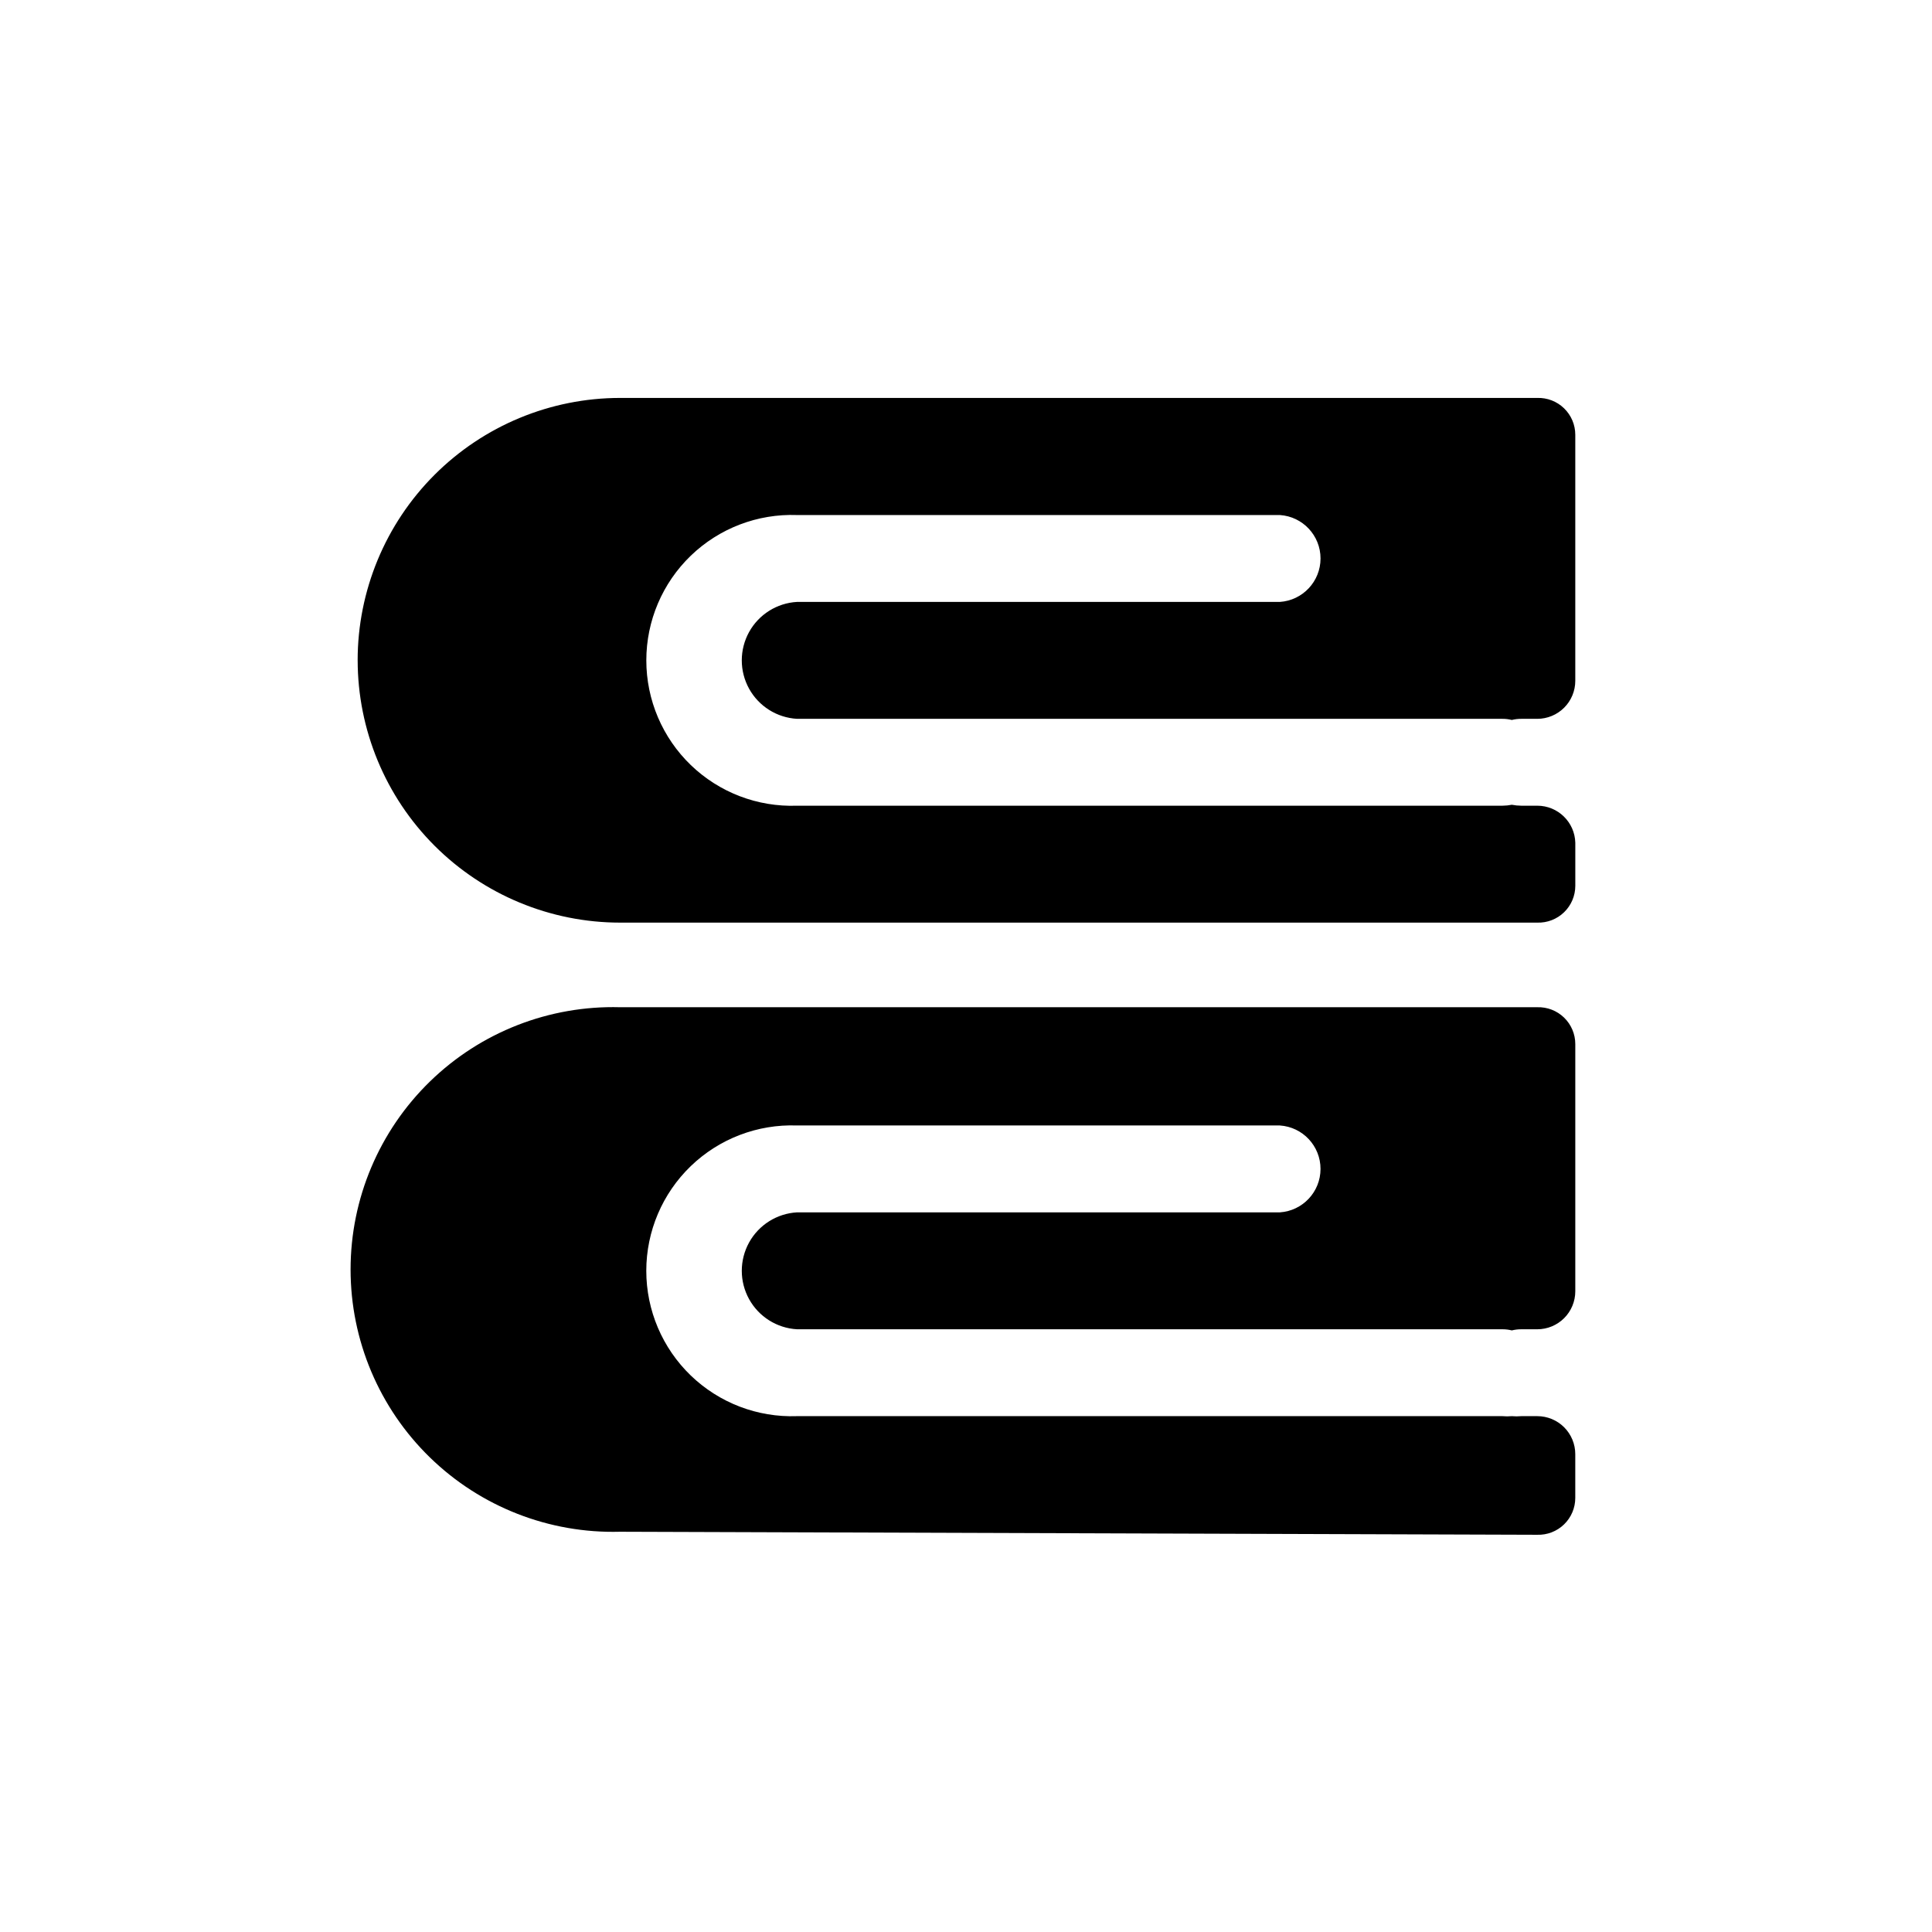
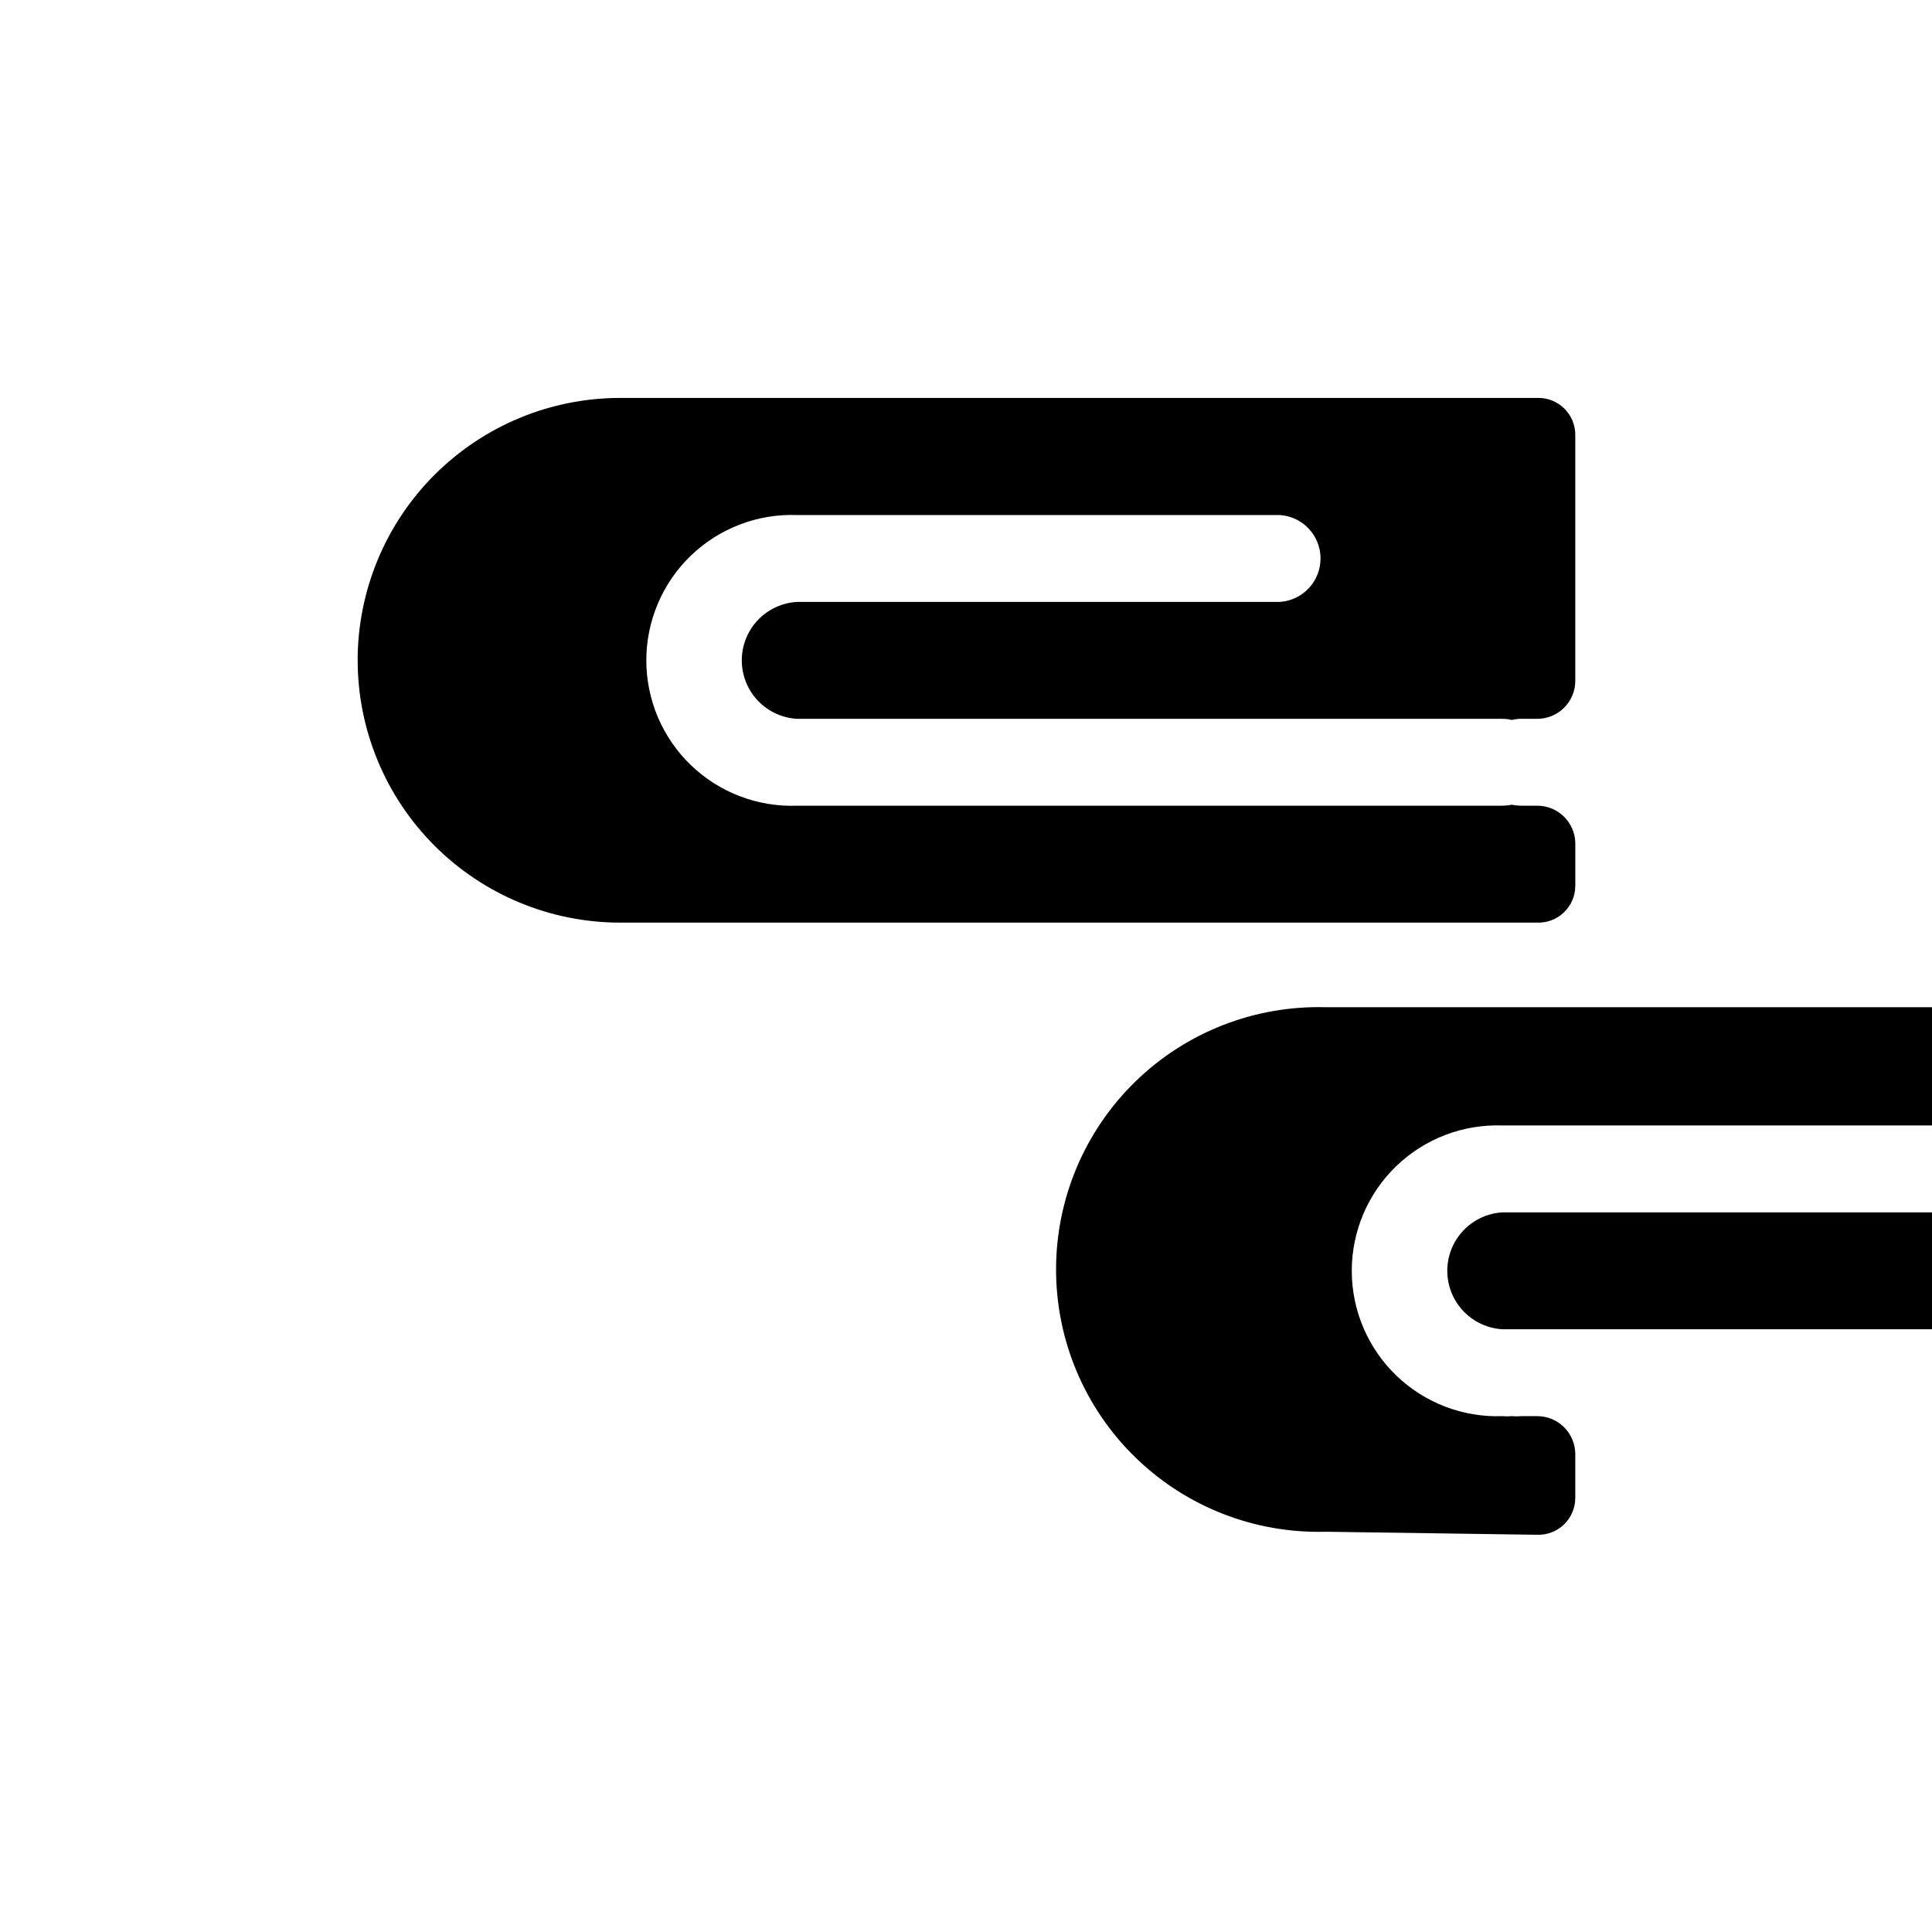
<svg xmlns="http://www.w3.org/2000/svg" fill="#000000" width="800px" height="800px" version="1.1" viewBox="144 144 512 512">
-   <path d="m238.78 318.98c0.012-18.434 7.34-36.109 20.375-49.145 13.039-13.035 30.715-20.367 49.148-20.379h243.09c2.644-0.082 5.207 0.91 7.106 2.754 1.898 1.84 2.973 4.375 2.969 7.019v65.191c0 2.672-1.062 5.238-2.949 7.125-1.891 1.891-4.453 2.953-7.125 2.953h-4.234c-0.848-0.004-1.695 0.098-2.519 0.301-0.805-0.203-1.637-0.305-2.469-0.301h-186.96c-5.324-0.305-10.121-3.32-12.699-7.992-2.578-4.668-2.578-10.332 0-15.004 2.578-4.668 7.375-7.684 12.699-7.988h127.97-0.004c6.066-0.402 10.777-5.438 10.777-11.512 0-6.078-4.711-11.113-10.777-11.512h-127.96c-10.457-0.379-20.617 3.512-28.148 10.773-7.531 7.266-11.789 17.277-11.789 27.742 0 10.465 4.258 20.477 11.789 27.742 7.531 7.262 17.691 11.152 28.148 10.773h186.96c0.832-0.008 1.656-0.09 2.469-0.25 0.832 0.16 1.676 0.242 2.519 0.25h4.234c5.465 0 9.938 4.359 10.074 9.824v11.387c0.004 2.644-1.07 5.18-2.969 7.019-1.898 1.844-4.461 2.836-7.106 2.754h-243.09c-18.434-0.012-36.109-7.344-49.148-20.379-13.035-13.035-20.363-30.711-20.375-49.148zm312.61 231.75c2.644 0.082 5.207-0.91 7.106-2.754 1.898-1.84 2.973-4.375 2.969-7.019v-11.59c0-2.672-1.062-5.234-2.949-7.125-1.891-1.887-4.453-2.949-7.125-2.949h-4.234c-0.836 0.078-1.68 0.078-2.519 0-0.82 0.078-1.645 0.078-2.469 0h-186.96c-10.457 0.379-20.617-3.512-28.148-10.773-7.531-7.266-11.789-17.281-11.789-27.742 0-10.465 4.258-20.477 11.789-27.742 7.531-7.262 17.691-11.152 28.148-10.773h127.97-0.004c6.066 0.398 10.777 5.434 10.777 11.512 0 6.074-4.711 11.109-10.777 11.512h-127.96c-5.324 0.305-10.121 3.32-12.699 7.988-2.578 4.672-2.578 10.336 0 15.004 2.578 4.672 7.375 7.688 12.699 7.992h186.96c0.832-0.004 1.664 0.098 2.469 0.301 0.824-0.203 1.672-0.305 2.519-0.301h4.234c2.672 0 5.234-1.062 7.125-2.953 1.887-1.887 2.949-4.453 2.949-7.125v-65.496 0.004c0.004-2.648-1.07-5.18-2.969-7.023-1.898-1.84-4.461-2.836-7.106-2.754h-243.09c-18.758-0.504-36.922 6.594-50.367 19.684-13.445 13.086-21.031 31.055-21.031 49.82 0 18.762 7.586 36.73 21.031 49.816 13.445 13.09 31.609 20.188 50.367 19.684z" />
+   <path d="m238.78 318.98c0.012-18.434 7.34-36.109 20.375-49.145 13.039-13.035 30.715-20.367 49.148-20.379h243.09c2.644-0.082 5.207 0.91 7.106 2.754 1.898 1.84 2.973 4.375 2.969 7.019v65.191c0 2.672-1.062 5.238-2.949 7.125-1.891 1.891-4.453 2.953-7.125 2.953h-4.234c-0.848-0.004-1.695 0.098-2.519 0.301-0.805-0.203-1.637-0.305-2.469-0.301h-186.96c-5.324-0.305-10.121-3.32-12.699-7.992-2.578-4.668-2.578-10.332 0-15.004 2.578-4.668 7.375-7.684 12.699-7.988h127.97-0.004c6.066-0.402 10.777-5.438 10.777-11.512 0-6.078-4.711-11.113-10.777-11.512h-127.96c-10.457-0.379-20.617 3.512-28.148 10.773-7.531 7.266-11.789 17.277-11.789 27.742 0 10.465 4.258 20.477 11.789 27.742 7.531 7.262 17.691 11.152 28.148 10.773h186.96c0.832-0.008 1.656-0.09 2.469-0.25 0.832 0.16 1.676 0.242 2.519 0.25h4.234c5.465 0 9.938 4.359 10.074 9.824v11.387c0.004 2.644-1.07 5.18-2.969 7.019-1.898 1.844-4.461 2.836-7.106 2.754h-243.09c-18.434-0.012-36.109-7.344-49.148-20.379-13.035-13.035-20.363-30.711-20.375-49.148zm312.61 231.75c2.644 0.082 5.207-0.91 7.106-2.754 1.898-1.84 2.973-4.375 2.969-7.019v-11.59c0-2.672-1.062-5.234-2.949-7.125-1.891-1.887-4.453-2.949-7.125-2.949h-4.234c-0.836 0.078-1.68 0.078-2.519 0-0.82 0.078-1.645 0.078-2.469 0c-10.457 0.379-20.617-3.512-28.148-10.773-7.531-7.266-11.789-17.281-11.789-27.742 0-10.465 4.258-20.477 11.789-27.742 7.531-7.262 17.691-11.152 28.148-10.773h127.97-0.004c6.066 0.398 10.777 5.434 10.777 11.512 0 6.074-4.711 11.109-10.777 11.512h-127.96c-5.324 0.305-10.121 3.32-12.699 7.988-2.578 4.672-2.578 10.336 0 15.004 2.578 4.672 7.375 7.688 12.699 7.992h186.96c0.832-0.004 1.664 0.098 2.469 0.301 0.824-0.203 1.672-0.305 2.519-0.301h4.234c2.672 0 5.234-1.062 7.125-2.953 1.887-1.887 2.949-4.453 2.949-7.125v-65.496 0.004c0.004-2.648-1.07-5.18-2.969-7.023-1.898-1.84-4.461-2.836-7.106-2.754h-243.09c-18.758-0.504-36.922 6.594-50.367 19.684-13.445 13.086-21.031 31.055-21.031 49.82 0 18.762 7.586 36.73 21.031 49.816 13.445 13.09 31.609 20.188 50.367 19.684z" />
</svg>